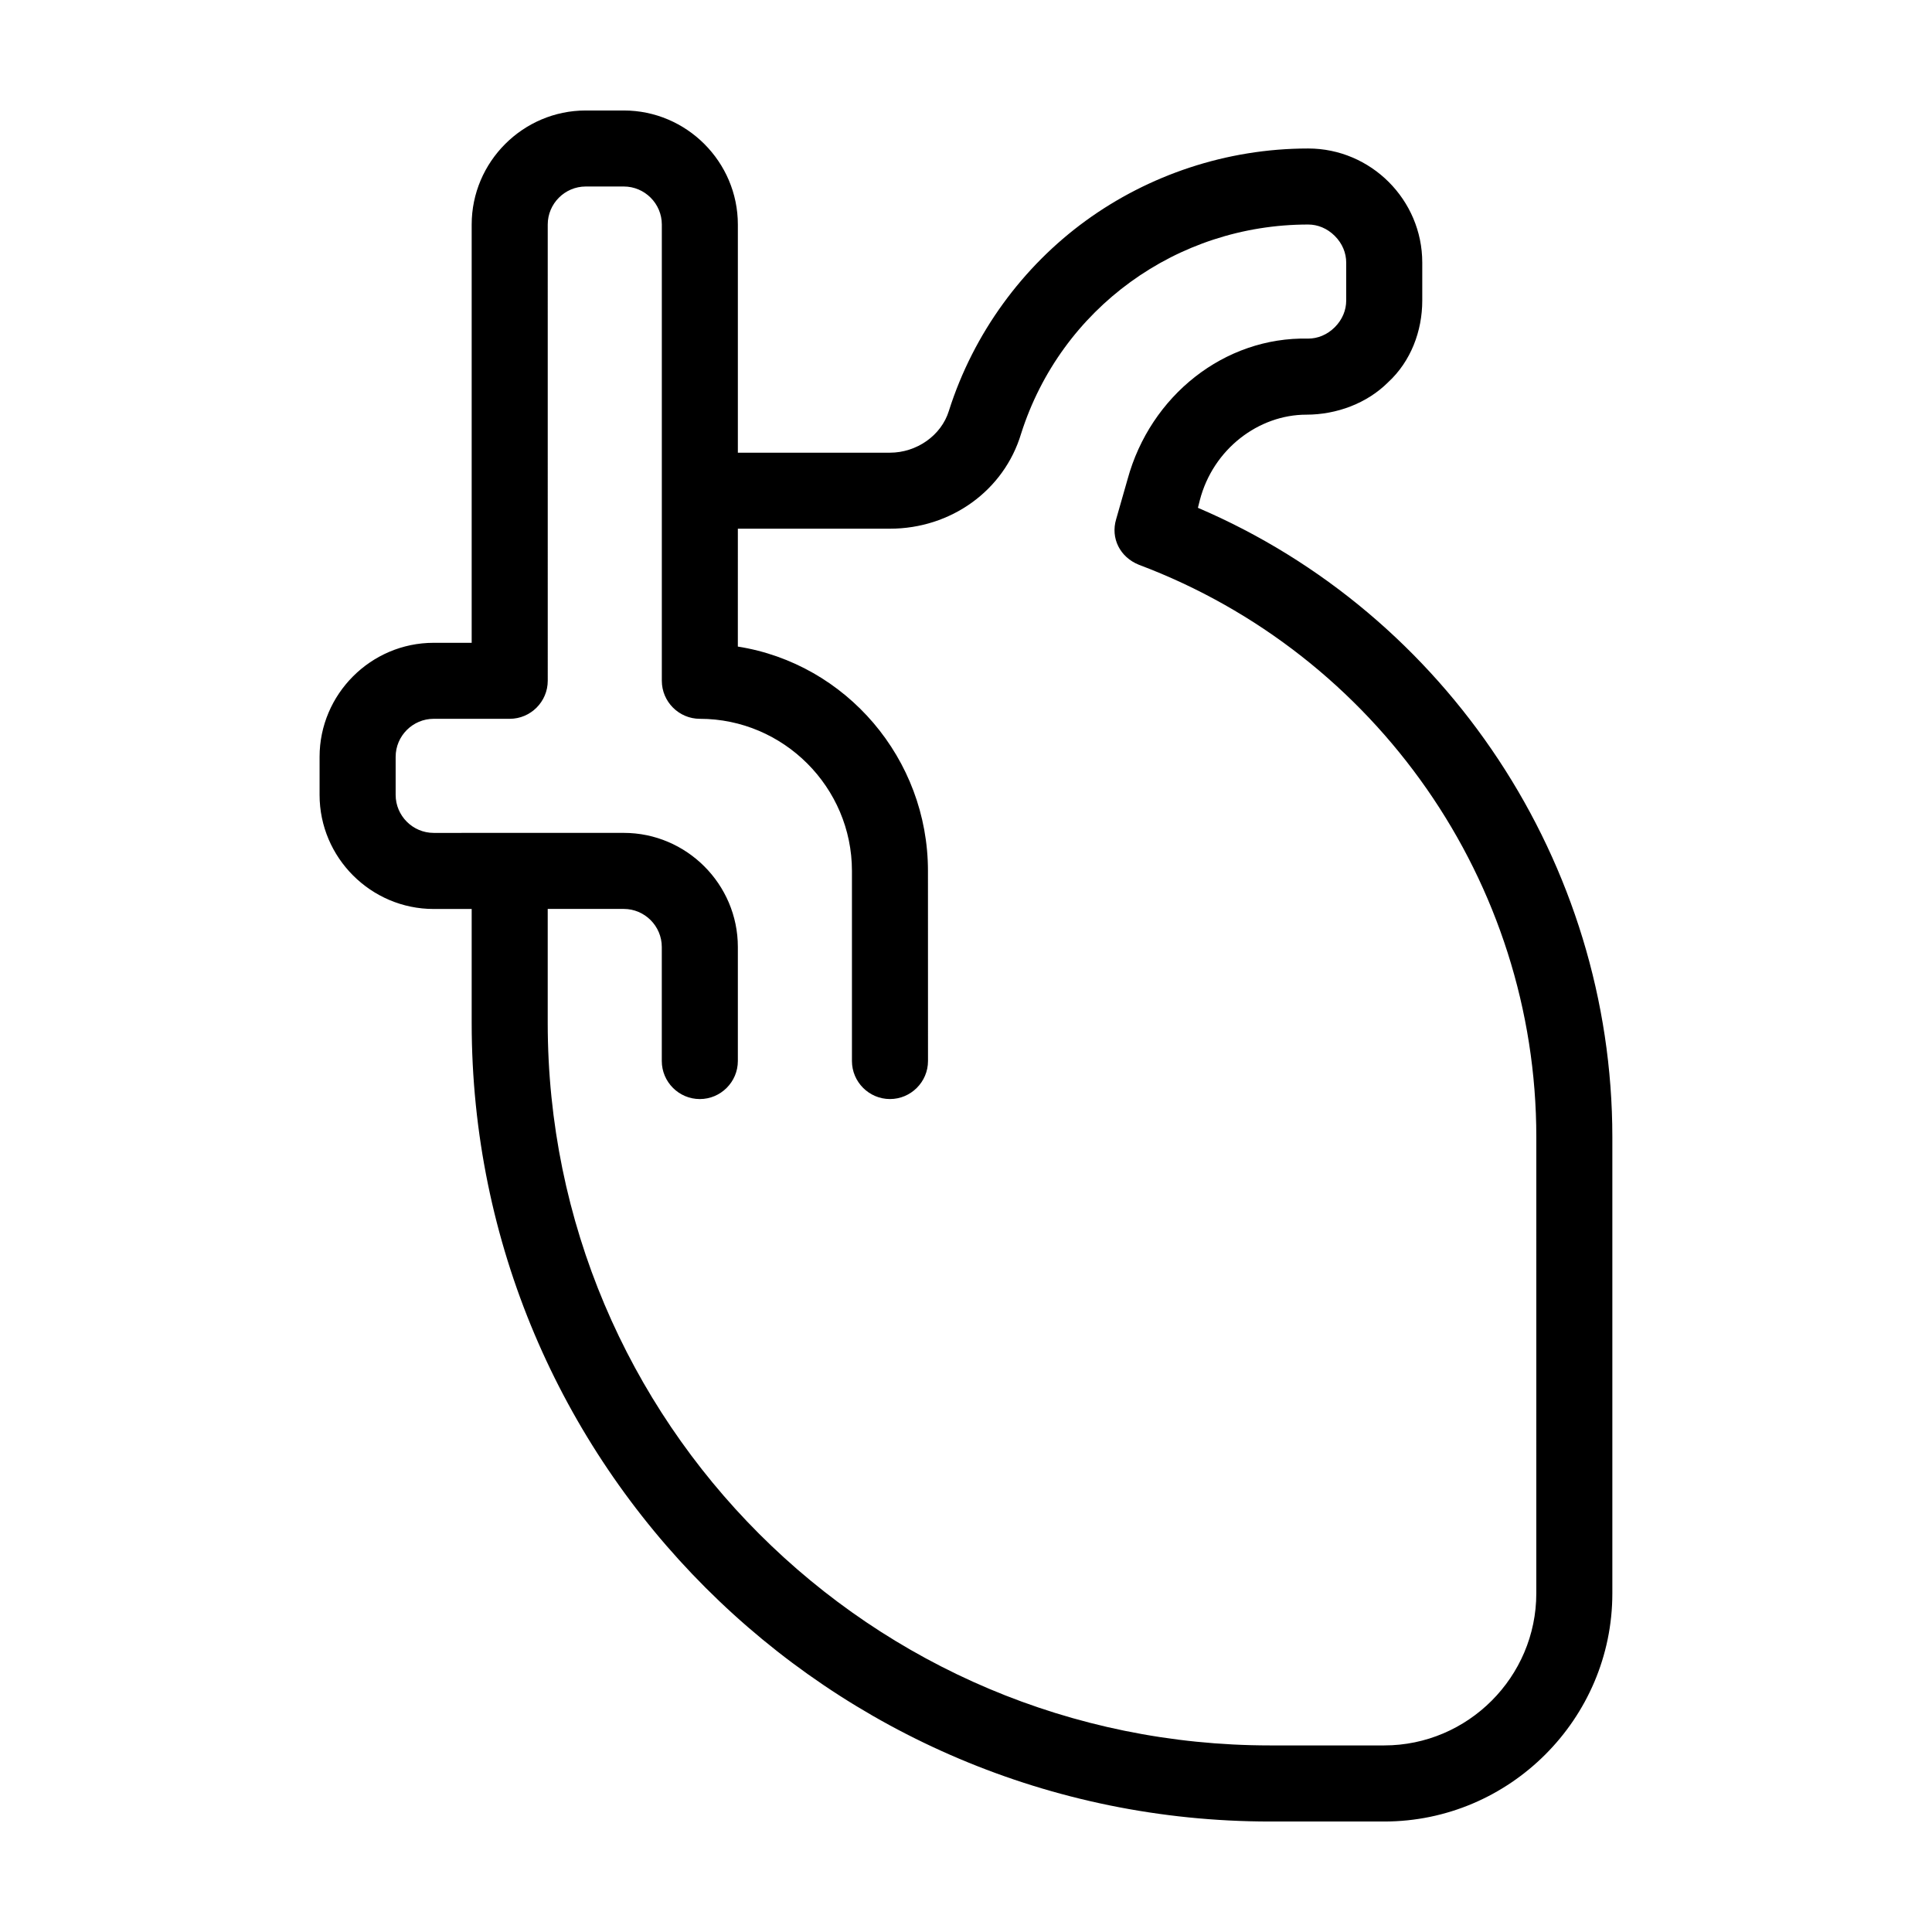
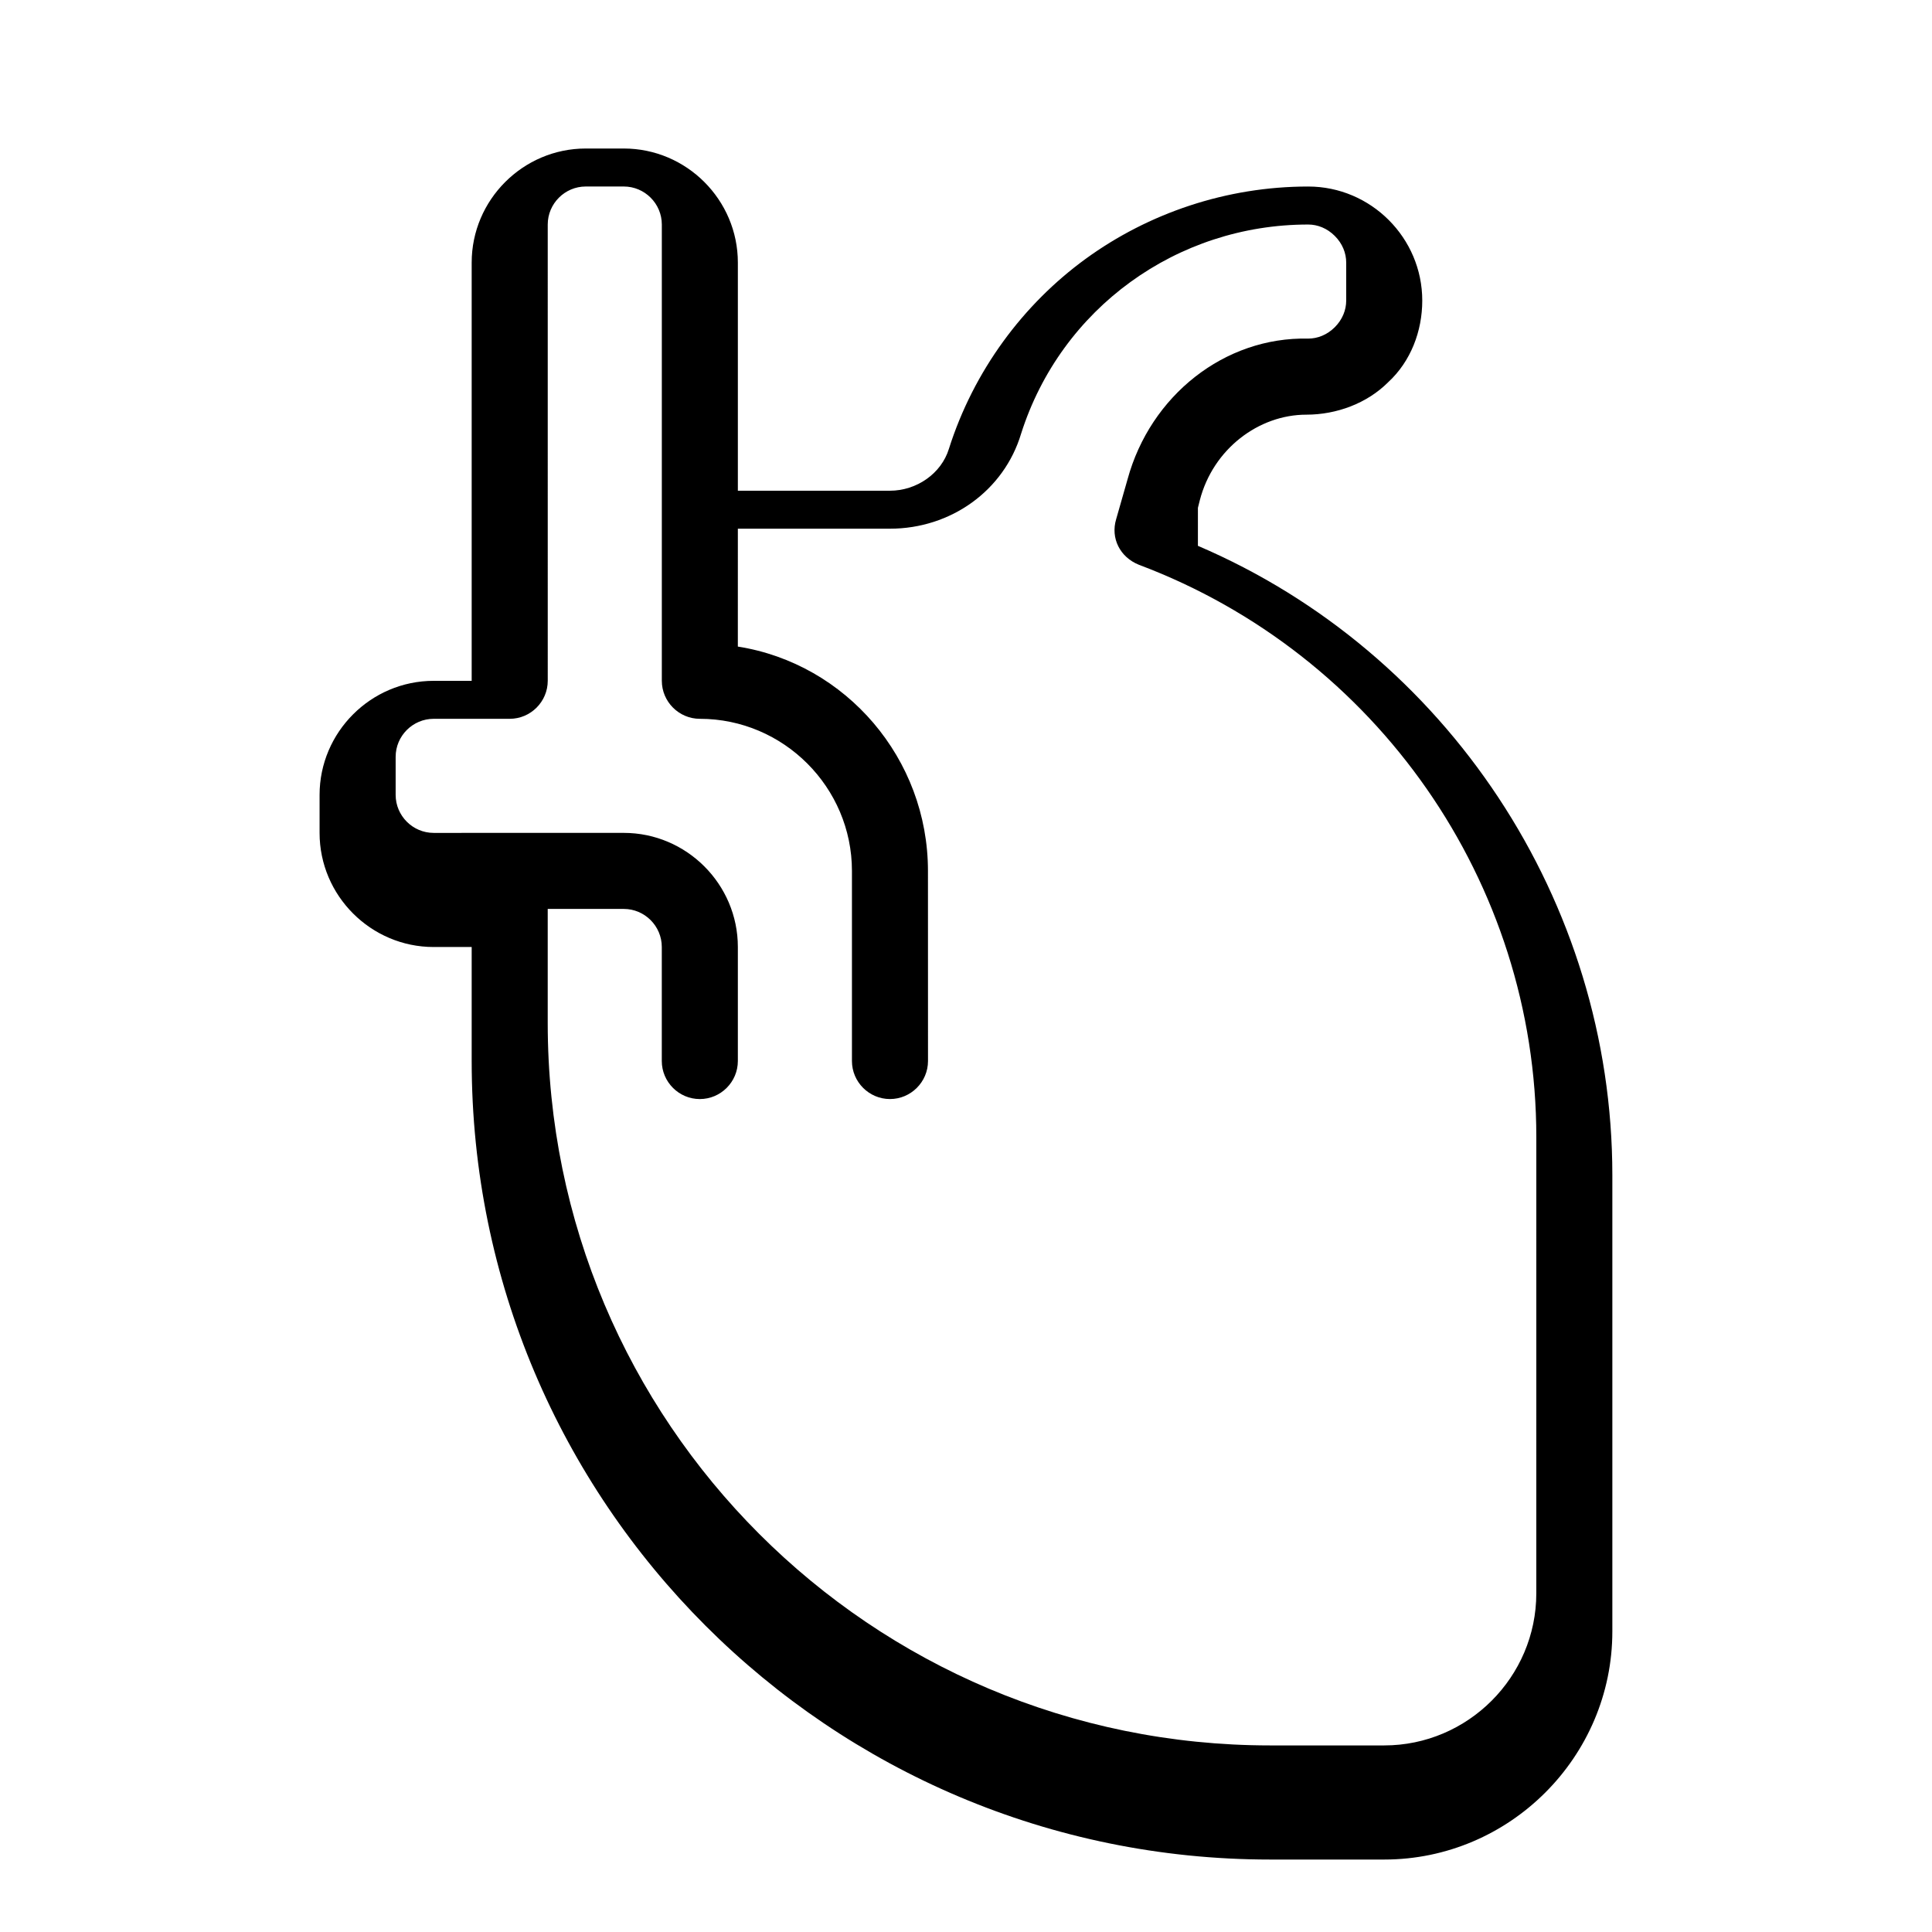
<svg xmlns="http://www.w3.org/2000/svg" fill="#000000" width="800px" height="800px" version="1.1" viewBox="144 144 512 512">
-   <path d="m461.46 278.58 0.504-2.016c3.527-13.602 15.617-22.672 28.215-22.672 8.062 0 16.121-3.023 21.664-8.566 6.047-5.543 9.07-13.602 9.07-21.664v-10.078c0-16.625-13.602-30.23-30.23-30.23-21.664 0-42.32 7.055-58.945 19.145s-29.727 29.727-36.273 50.383c-2.019 6.555-8.57 11.086-15.621 11.086h-40.305v-60.457c0-16.625-13.602-30.23-30.23-30.23h-10.078c-16.625 0-30.23 13.602-30.23 30.23v110.84h-10.078c-16.625 0-30.23 13.602-30.23 30.23v10.078c0 16.625 13.602 30.23 30.23 30.23h10.078v30.23c0 116.88 94.715 211.6 211.6 211.6h30.23c33.25 0 60.457-27.207 60.457-60.457v-120.93c0-72.547-43.832-138.55-109.83-166.76zm89.676 287.67c0 22.168-18.137 40.305-40.305 40.305h-30.23c-105.8 0-191.45-85.648-191.45-191.45v-30.23h20.152c5.543 0 10.078 4.535 10.078 10.078v30.23c0 5.543 4.535 10.078 10.078 10.078 5.543 0 10.078-4.535 10.078-10.078v-30.23c0-16.625-13.602-30.23-30.23-30.23l-50.379 0.004c-5.543 0-10.078-4.535-10.078-10.078v-10.078c0-5.543 4.535-10.078 10.078-10.078h20.152c5.543 0 10.078-4.535 10.078-10.078l-0.004-120.91c0-5.543 4.535-10.078 10.078-10.078h10.078c5.543 0 10.078 4.535 10.078 10.078v120.91c0 5.543 4.535 10.078 10.078 10.078 22.168 0 40.305 18.137 40.305 40.305v50.383c0 5.543 4.535 10.078 10.078 10.078s10.078-4.535 10.078-10.078l-0.012-50.383c0-29.727-21.664-54.914-50.383-59.449l0.004-31.238h40.305c16.121 0 30.23-10.078 34.762-25.191 10.578-33.25 41.312-55.418 76.074-55.418 2.519 0 5.039 1.008 7.055 3.023s3.023 4.535 3.023 7.055v10.078c0 2.519-1.008 5.039-3.023 7.055-2.016 2.012-4.535 3.019-7.055 3.019-22.168-0.504-41.816 15.113-47.863 37.281l-3.023 10.578c-1.512 5.039 1.008 10.078 6.047 12.09 62.977 23.684 105.3 84.141 105.3 151.65z" />
+   <path d="m461.46 278.58 0.504-2.016c3.527-13.602 15.617-22.672 28.215-22.672 8.062 0 16.121-3.023 21.664-8.566 6.047-5.543 9.07-13.602 9.07-21.664c0-16.625-13.602-30.23-30.23-30.23-21.664 0-42.32 7.055-58.945 19.145s-29.727 29.727-36.273 50.383c-2.019 6.555-8.57 11.086-15.621 11.086h-40.305v-60.457c0-16.625-13.602-30.23-30.23-30.23h-10.078c-16.625 0-30.23 13.602-30.23 30.23v110.84h-10.078c-16.625 0-30.23 13.602-30.23 30.23v10.078c0 16.625 13.602 30.23 30.23 30.23h10.078v30.23c0 116.88 94.715 211.6 211.6 211.6h30.23c33.25 0 60.457-27.207 60.457-60.457v-120.93c0-72.547-43.832-138.55-109.83-166.76zm89.676 287.67c0 22.168-18.137 40.305-40.305 40.305h-30.23c-105.8 0-191.45-85.648-191.45-191.45v-30.23h20.152c5.543 0 10.078 4.535 10.078 10.078v30.23c0 5.543 4.535 10.078 10.078 10.078 5.543 0 10.078-4.535 10.078-10.078v-30.23c0-16.625-13.602-30.23-30.23-30.23l-50.379 0.004c-5.543 0-10.078-4.535-10.078-10.078v-10.078c0-5.543 4.535-10.078 10.078-10.078h20.152c5.543 0 10.078-4.535 10.078-10.078l-0.004-120.91c0-5.543 4.535-10.078 10.078-10.078h10.078c5.543 0 10.078 4.535 10.078 10.078v120.91c0 5.543 4.535 10.078 10.078 10.078 22.168 0 40.305 18.137 40.305 40.305v50.383c0 5.543 4.535 10.078 10.078 10.078s10.078-4.535 10.078-10.078l-0.012-50.383c0-29.727-21.664-54.914-50.383-59.449l0.004-31.238h40.305c16.121 0 30.23-10.078 34.762-25.191 10.578-33.25 41.312-55.418 76.074-55.418 2.519 0 5.039 1.008 7.055 3.023s3.023 4.535 3.023 7.055v10.078c0 2.519-1.008 5.039-3.023 7.055-2.016 2.012-4.535 3.019-7.055 3.019-22.168-0.504-41.816 15.113-47.863 37.281l-3.023 10.578c-1.512 5.039 1.008 10.078 6.047 12.09 62.977 23.684 105.3 84.141 105.3 151.65z" />
</svg>